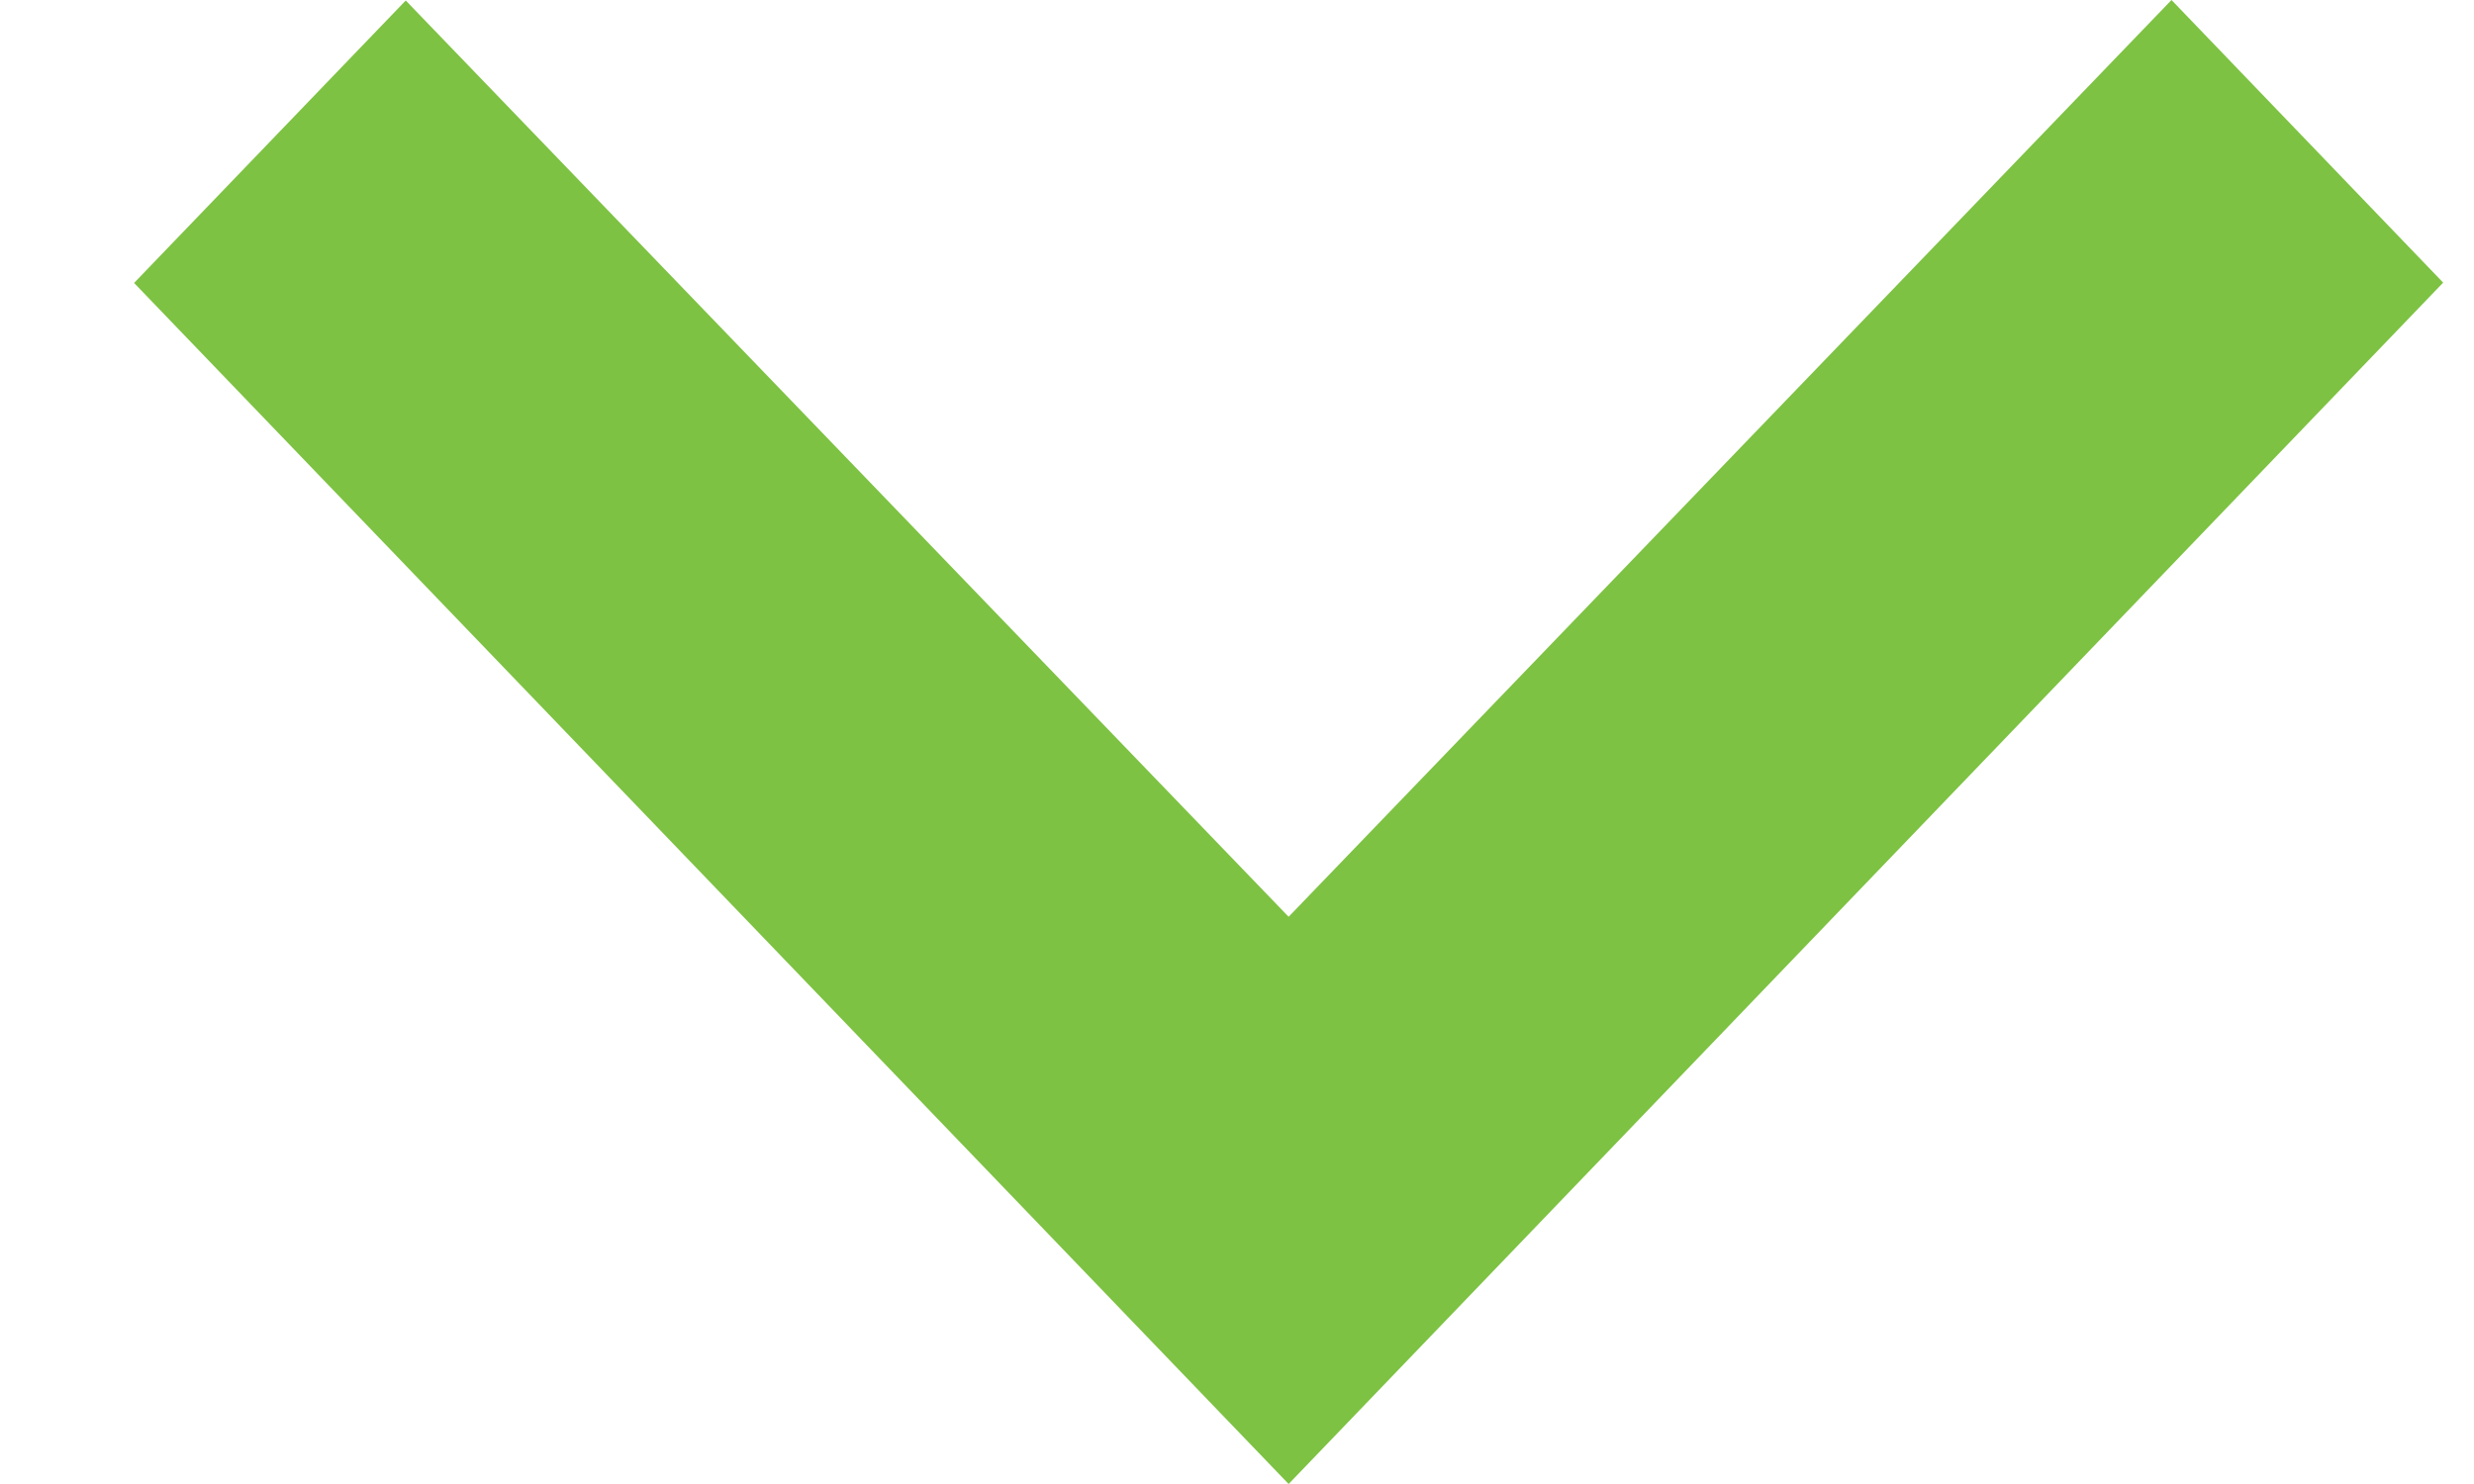
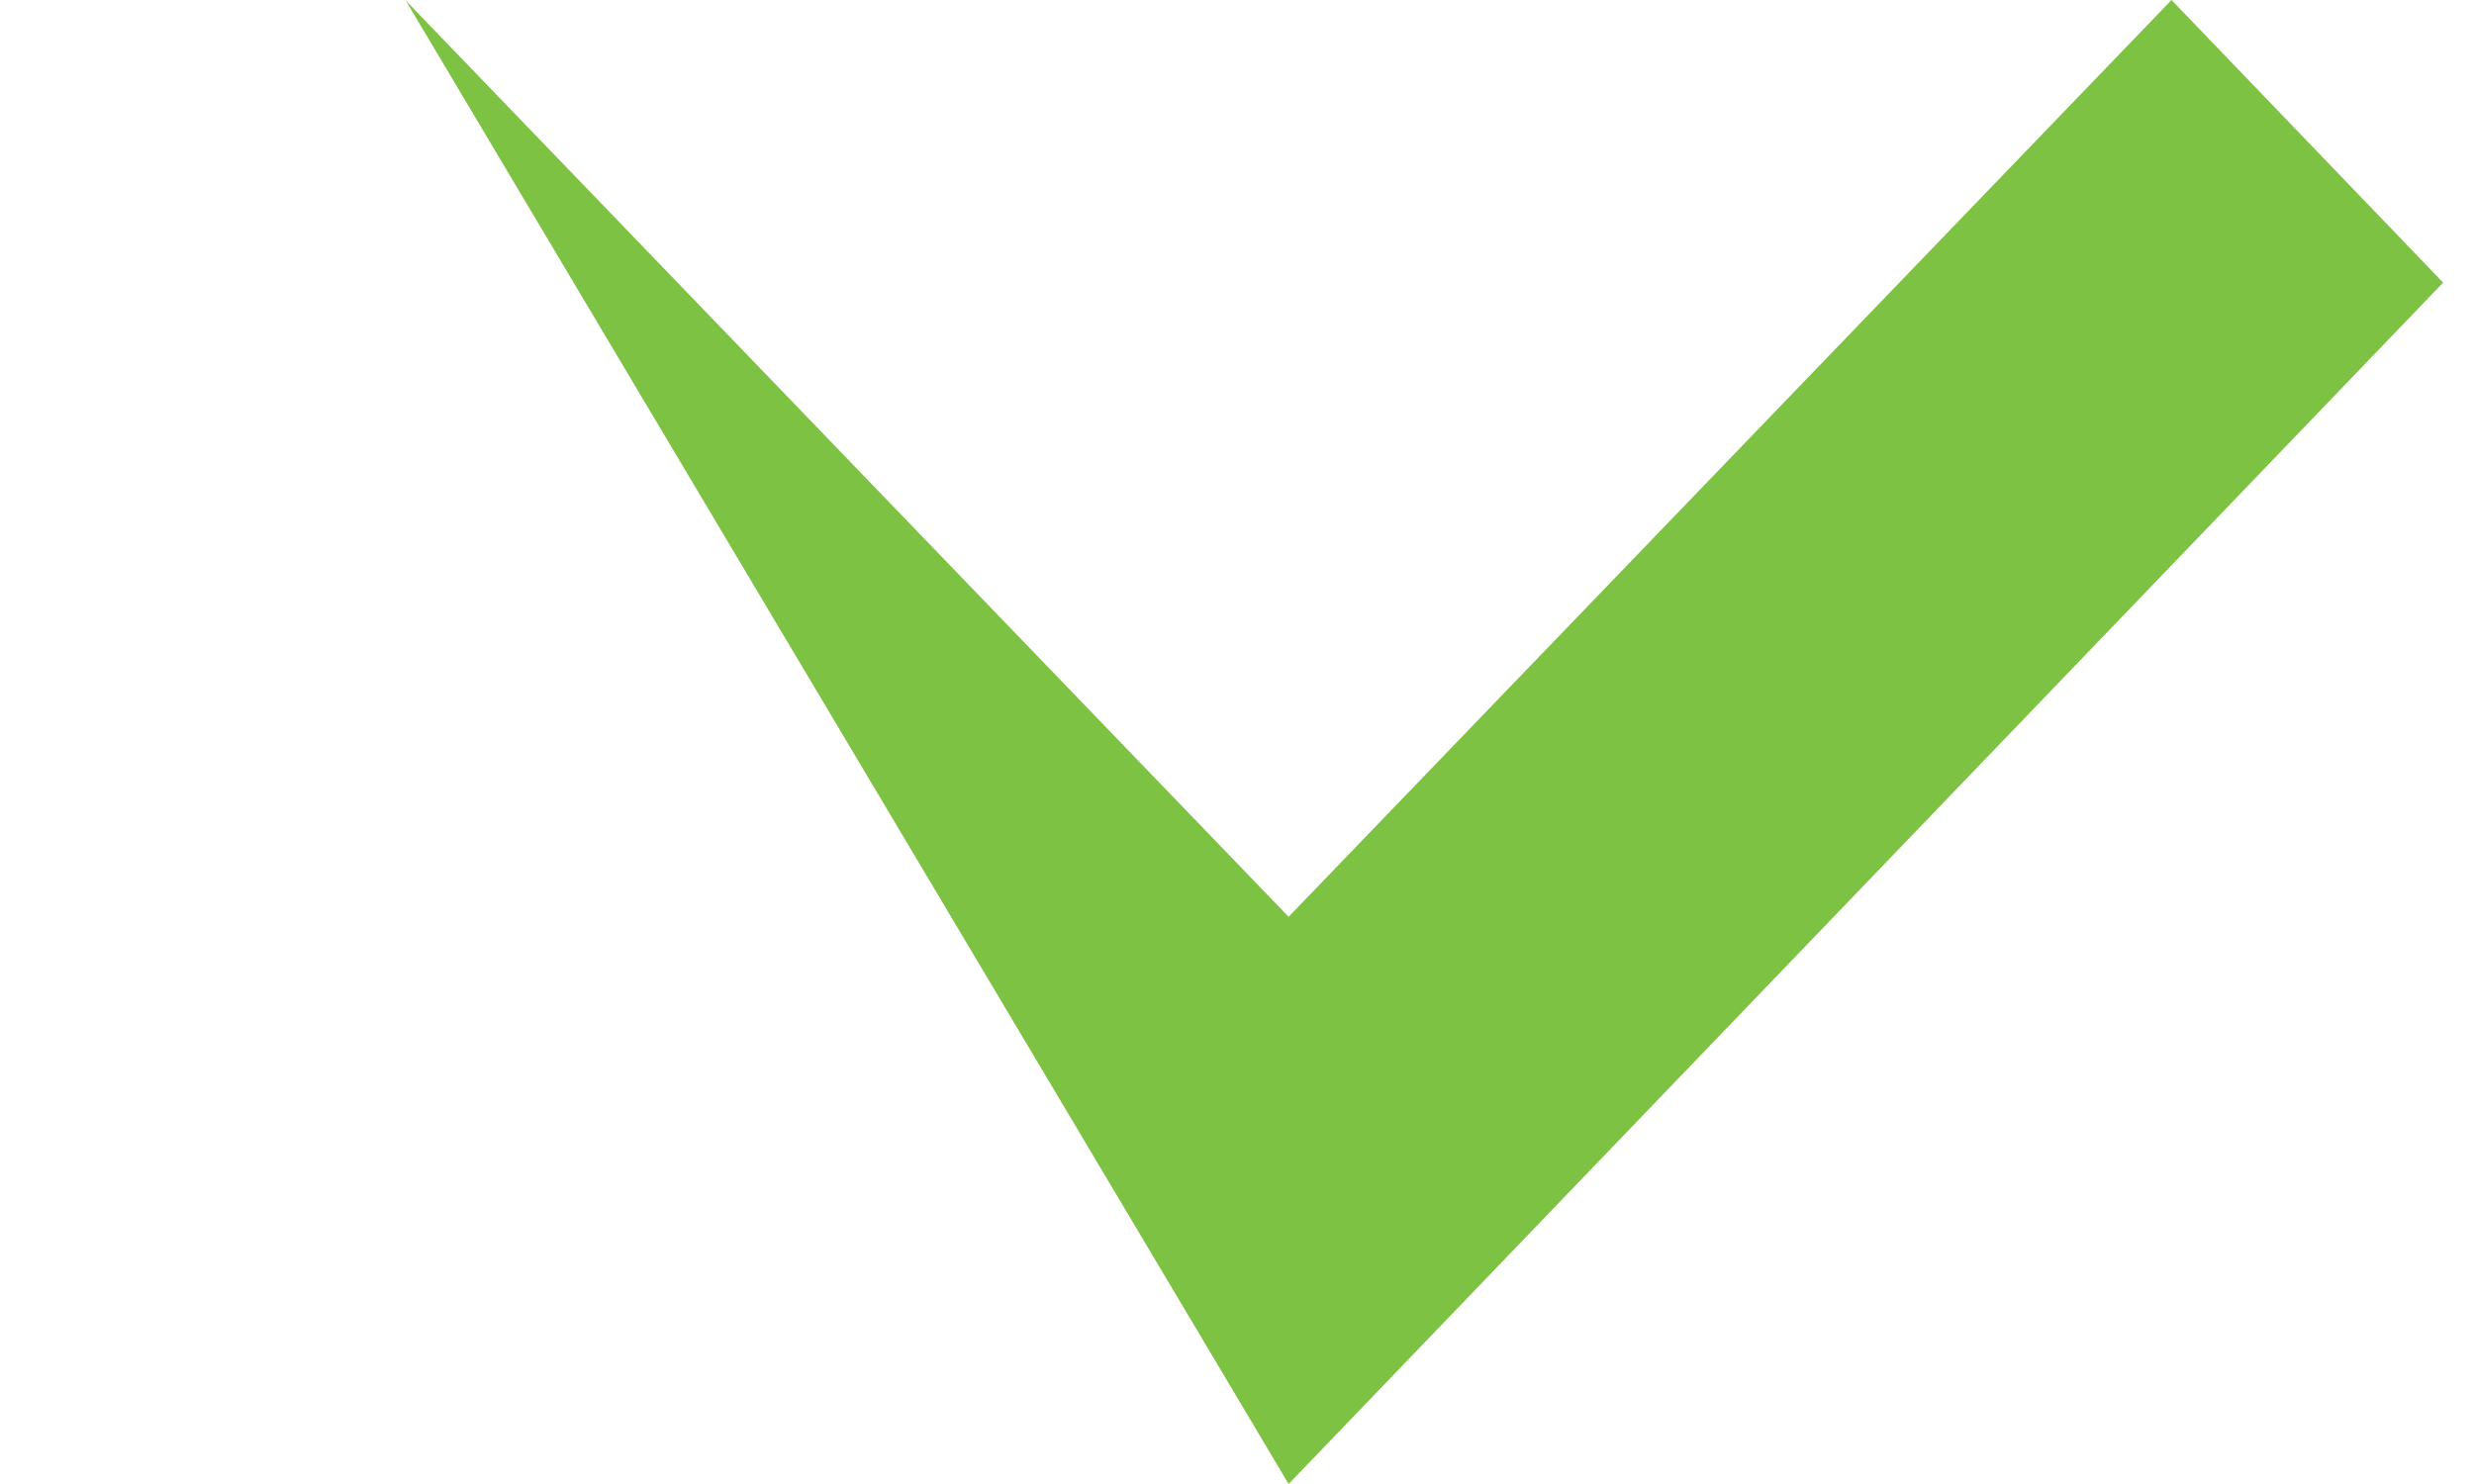
<svg xmlns="http://www.w3.org/2000/svg" width="15" height="9" viewBox="0 0 15 9" fill="none">
-   <path d="M14.813 1.714L13.166 -7.19952e-08L7.813 5.56L2.46 0.003L0.813 1.716L7.813 9L14.813 1.714Z" fill="#7DC242" />
+   <path d="M14.813 1.714L13.166 -7.19952e-08L7.813 5.56L2.46 0.003L7.813 9L14.813 1.714Z" fill="#7DC242" />
</svg>